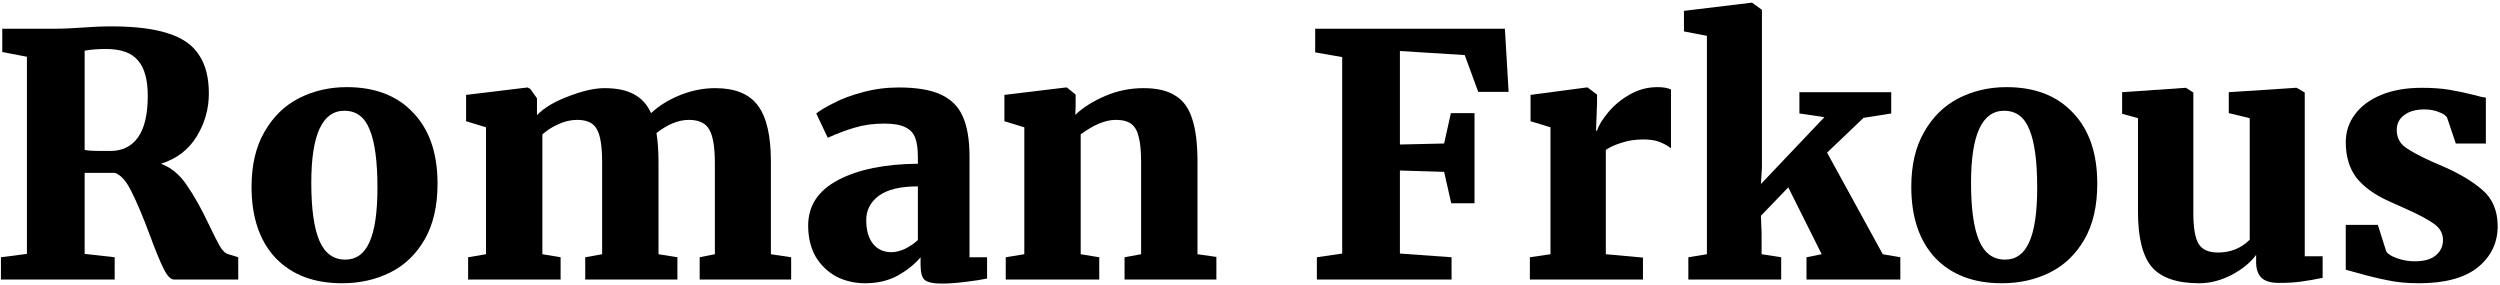
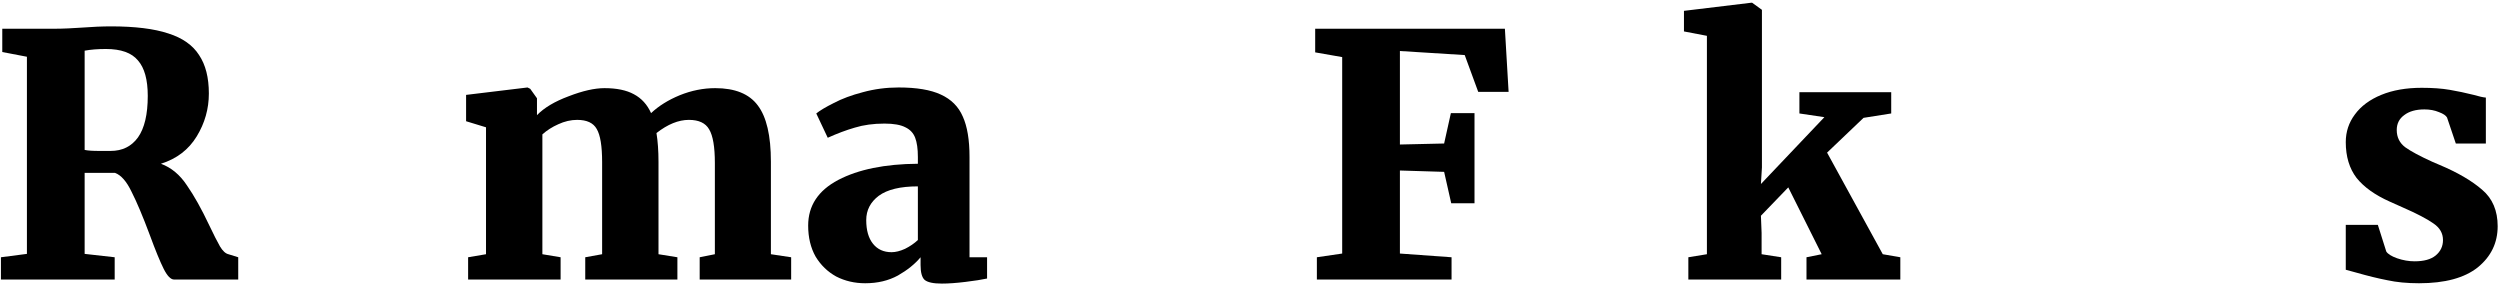
<svg xmlns="http://www.w3.org/2000/svg" width="474" height="54" viewBox="0 0 474 54" fill="none">
  <path d="M452.438 47.688C452.737 48.157 453.419 48.584 454.486 48.968C455.595 49.352 456.705 49.544 457.814 49.544C459.563 49.544 460.886 49.181 461.782 48.456C462.721 47.688 463.19 46.707 463.19 45.512C463.19 44.232 462.593 43.187 461.398 42.376C460.203 41.523 458.241 40.499 455.51 39.304L453.078 38.216C450.305 36.979 448.214 35.485 446.806 33.736C445.441 31.944 444.758 29.683 444.758 26.952C444.758 24.989 445.334 23.24 446.486 21.704C447.638 20.125 449.302 18.888 451.478 17.992C453.654 17.096 456.214 16.648 459.158 16.648C461.206 16.648 462.977 16.776 464.47 17.032C465.963 17.288 467.478 17.608 469.014 17.992C470.038 18.291 470.806 18.461 471.318 18.504V27.208H465.622L463.958 22.28C463.745 21.896 463.233 21.555 462.422 21.256C461.611 20.915 460.694 20.744 459.67 20.744C458.049 20.744 456.769 21.107 455.83 21.832C454.891 22.515 454.422 23.453 454.422 24.648C454.422 26.013 454.955 27.101 456.022 27.912C457.089 28.68 458.795 29.597 461.142 30.664L462.486 31.24C465.942 32.691 468.651 34.269 470.614 35.976C472.577 37.64 473.558 39.944 473.558 42.888C473.558 46.045 472.299 48.648 469.782 50.696C467.265 52.701 463.553 53.704 458.646 53.704C456.385 53.704 454.379 53.512 452.63 53.128C450.881 52.787 448.961 52.317 446.87 51.72L444.758 51.144V42.632H450.838L452.438 47.688Z" fill="black" />
-   <path d="M432.115 53.64C430.579 53.64 429.469 53.32 428.786 52.68C428.104 51.997 427.763 51.016 427.763 49.736V48.328C426.739 49.736 425.203 50.995 423.155 52.104C421.107 53.171 419.037 53.704 416.947 53.704C412.765 53.704 409.779 52.68 407.987 50.632C406.237 48.541 405.362 45.064 405.362 40.2V22.408L402.354 21.576V17.48L414.387 16.648H414.451L415.858 17.544V40.456C415.858 43.229 416.2 45.171 416.883 46.28C417.565 47.347 418.781 47.88 420.53 47.88C422.92 47.88 424.925 47.069 426.547 45.448V22.408L422.578 21.448V17.48L435.25 16.648H435.443L436.979 17.544V48.584H440.371V52.68C438.92 52.979 437.576 53.213 436.339 53.384C435.144 53.555 433.736 53.64 432.115 53.64Z" fill="black" />
-   <path d="M362.38 35.4C362.38 31.304 363.191 27.848 364.812 25.032C366.433 22.173 368.609 20.04 371.34 18.632C374.113 17.224 377.143 16.52 380.428 16.52C385.804 16.52 390.007 18.141 393.036 21.384C396.108 24.584 397.644 29.064 397.644 34.824C397.644 39.048 396.833 42.568 395.212 45.384C393.591 48.2 391.415 50.291 388.684 51.656C385.953 53.021 382.903 53.704 379.532 53.704C374.199 53.704 369.996 52.104 366.924 48.904C363.895 45.661 362.38 41.16 362.38 35.4ZM380.172 49.224C382.22 49.224 383.735 48.136 384.716 45.96C385.74 43.741 386.252 40.285 386.252 35.592C386.252 30.6 385.761 26.931 384.78 24.584C383.841 22.195 382.241 21 379.98 21C375.799 21 373.708 25.544 373.708 34.632C373.708 39.581 374.22 43.251 375.244 45.64C376.268 48.029 377.911 49.224 380.172 49.224Z" fill="black" />
  <path d="M323.63 6.792L319.279 5.96V2.056L332.014 0.52H332.207L334.062 1.864V31.752L333.871 34.888L345.902 22.216L341.167 21.512V17.48H358.574V21.512L353.327 22.344L346.414 28.936L356.974 48.2L360.302 48.776V53H342.51V48.776L345.391 48.2L339.055 35.528L333.871 40.904L333.999 44.168V48.2L337.711 48.776V53H320.111V48.776L323.63 48.2V6.792Z" fill="black" />
-   <path d="M290.065 48.776L293.969 48.2V24.136L290.193 22.984V17.992L300.816 16.584H301.009L302.801 17.928V19.464L302.608 24.776H302.801C303.099 23.795 303.782 22.664 304.849 21.384C305.915 20.061 307.259 18.931 308.88 17.992C310.544 17.011 312.336 16.52 314.257 16.52C315.366 16.52 316.219 16.669 316.816 16.968V28.104C316.134 27.592 315.387 27.187 314.577 26.888C313.809 26.589 312.806 26.44 311.569 26.44C310.033 26.44 308.646 26.653 307.409 27.08C306.171 27.464 305.19 27.912 304.465 28.424V48.2L311.505 48.84V53H290.065V48.776Z" fill="black" />
  <path d="M254.479 10.824L249.359 9.928V5.448H285.327L286.031 17.416H280.271L277.711 10.44L265.423 9.672V27.4L273.807 27.208L275.087 21.448H279.567V38.536H275.151L273.807 32.584L265.423 32.328V48.072L275.215 48.776V53H249.679V48.776L254.479 48.072V10.824Z" fill="black" />
-   <path d="M194.21 24.136L190.434 22.984V17.992L202.081 16.584H202.273L203.938 17.928V20.296L203.874 21.768C205.367 20.36 207.266 19.165 209.57 18.184C211.874 17.203 214.284 16.712 216.801 16.712C219.361 16.712 221.367 17.181 222.818 18.12C224.311 19.016 225.378 20.467 226.018 22.472C226.7 24.477 227.042 27.208 227.042 30.664V48.2L230.626 48.712V53H213.217V48.776L216.354 48.2V30.728C216.354 28.68 216.204 27.101 215.906 25.992C215.65 24.84 215.18 24.008 214.497 23.496C213.815 22.984 212.833 22.728 211.553 22.728C209.591 22.728 207.372 23.645 204.898 25.48V48.2L208.417 48.776V53H190.689V48.776L194.21 48.2V24.136Z" fill="black" />
  <path d="M153.229 42.76C153.229 39.005 155.128 36.125 158.925 34.12C162.765 32.115 167.8 31.091 174.029 31.048V29.768C174.029 28.232 173.859 27.016 173.517 26.12C173.176 25.224 172.557 24.563 171.661 24.136C170.765 23.667 169.443 23.432 167.693 23.432C165.603 23.432 163.725 23.688 162.061 24.2C160.44 24.669 158.733 25.309 156.941 26.12L154.765 21.512C155.448 20.957 156.557 20.296 158.093 19.528C159.629 18.717 161.464 18.035 163.597 17.48C165.773 16.883 168.035 16.584 170.381 16.584C173.795 16.584 176.461 17.032 178.381 17.928C180.344 18.824 181.731 20.211 182.541 22.088C183.395 23.965 183.821 26.525 183.821 29.768V48.776H187.149V52.808C186.168 53.021 184.803 53.235 183.053 53.448C181.304 53.661 179.811 53.768 178.573 53.768C176.952 53.768 175.864 53.533 175.309 53.064C174.797 52.595 174.541 51.656 174.541 50.248V48.776C173.475 50.056 172.045 51.208 170.253 52.232C168.461 53.213 166.392 53.704 164.045 53.704C162.04 53.704 160.205 53.277 158.541 52.424C156.92 51.528 155.619 50.269 154.637 48.648C153.699 46.984 153.229 45.021 153.229 42.76ZM169.037 47.816C169.805 47.816 170.659 47.603 171.597 47.176C172.536 46.707 173.347 46.152 174.029 45.512V35.336C170.701 35.336 168.227 35.933 166.605 37.128C165.027 38.323 164.237 39.859 164.237 41.736C164.237 43.656 164.664 45.149 165.517 46.216C166.371 47.283 167.544 47.816 169.037 47.816Z" fill="black" />
  <path d="M88.755 48.776L92.147 48.2V24.136L88.371 22.984V17.992L100.019 16.584L100.531 16.84L101.811 18.632V21.832C103.176 20.424 105.182 19.229 107.827 18.248C110.472 17.224 112.734 16.712 114.611 16.712C116.915 16.712 118.771 17.096 120.179 17.864C121.63 18.632 122.718 19.827 123.443 21.448C124.894 20.083 126.707 18.952 128.883 18.056C131.102 17.16 133.342 16.712 135.603 16.712C139.358 16.712 142.046 17.8 143.667 19.976C145.331 22.152 146.163 25.715 146.163 30.664V48.2L150.003 48.776V53H132.659V48.776L135.539 48.2V30.92C135.539 27.848 135.176 25.715 134.451 24.52C133.768 23.325 132.488 22.728 130.611 22.728C128.648 22.728 126.6 23.56 124.467 25.224C124.723 26.803 124.851 28.616 124.851 30.664V48.2L128.435 48.776V53H110.963V48.776L114.163 48.2V30.728C114.163 27.699 113.822 25.608 113.139 24.456C112.499 23.304 111.262 22.728 109.427 22.728C108.232 22.728 107.038 23.005 105.843 23.56C104.691 24.072 103.688 24.712 102.835 25.48V48.2L106.291 48.776V53H88.755V48.776Z" fill="black" />
-   <path d="M47.693 35.4C47.693 31.304 48.503 27.848 50.124 25.032C51.746 22.173 53.922 20.04 56.653 18.632C59.426 17.224 62.455 16.52 65.74 16.52C71.117 16.52 75.319 18.141 78.349 21.384C81.421 24.584 82.957 29.064 82.957 34.824C82.957 39.048 82.146 42.568 80.525 45.384C78.903 48.2 76.727 50.291 73.996 51.656C71.266 53.021 68.215 53.704 64.844 53.704C59.511 53.704 55.309 52.104 52.236 48.904C49.207 45.661 47.693 41.16 47.693 35.4ZM65.484 49.224C67.532 49.224 69.047 48.136 70.028 45.96C71.052 43.741 71.564 40.285 71.564 35.592C71.564 30.6 71.074 26.931 70.093 24.584C69.154 22.195 67.554 21 65.293 21C61.111 21 59.02 25.544 59.02 34.632C59.02 39.581 59.532 43.251 60.556 45.64C61.581 48.029 63.223 49.224 65.484 49.224Z" fill="black" />
  <path d="M0.176 48.776L5.104 48.136V10.76L0.432 9.864V5.448H10.288C11.099 5.448 11.973 5.427 12.912 5.384C13.893 5.341 14.64 5.299 15.152 5.256C17.456 5.085 19.419 5 21.04 5C25.605 5 29.232 5.448 31.92 6.344C34.608 7.197 36.549 8.563 37.744 10.44C38.981 12.275 39.6 14.707 39.6 17.736C39.6 20.637 38.832 23.347 37.296 25.864C35.76 28.381 33.499 30.109 30.512 31.048C32.475 31.773 34.117 33.139 35.44 35.144C36.805 37.107 38.213 39.624 39.664 42.696C40.517 44.488 41.2 45.832 41.712 46.728C42.224 47.581 42.757 48.072 43.312 48.2L45.168 48.776V53H33.008C32.368 53 31.707 52.317 31.024 50.952C30.341 49.587 29.467 47.453 28.4 44.552C27.077 41.011 25.925 38.28 24.944 36.36C24.005 34.397 22.96 33.203 21.808 32.776H16.048V48.136L21.744 48.776V53H0.176V48.776ZM20.976 28.616C23.195 28.616 24.923 27.763 26.16 26.056C27.397 24.307 28.016 21.683 28.016 18.184C28.016 15.112 27.397 12.872 26.16 11.464C24.965 10.013 22.939 9.288 20.08 9.288C18.544 9.288 17.2 9.395 16.048 9.608V28.424C16.603 28.552 17.52 28.616 18.8 28.616C20.08 28.616 20.805 28.616 20.976 28.616Z" fill="black" />
</svg>